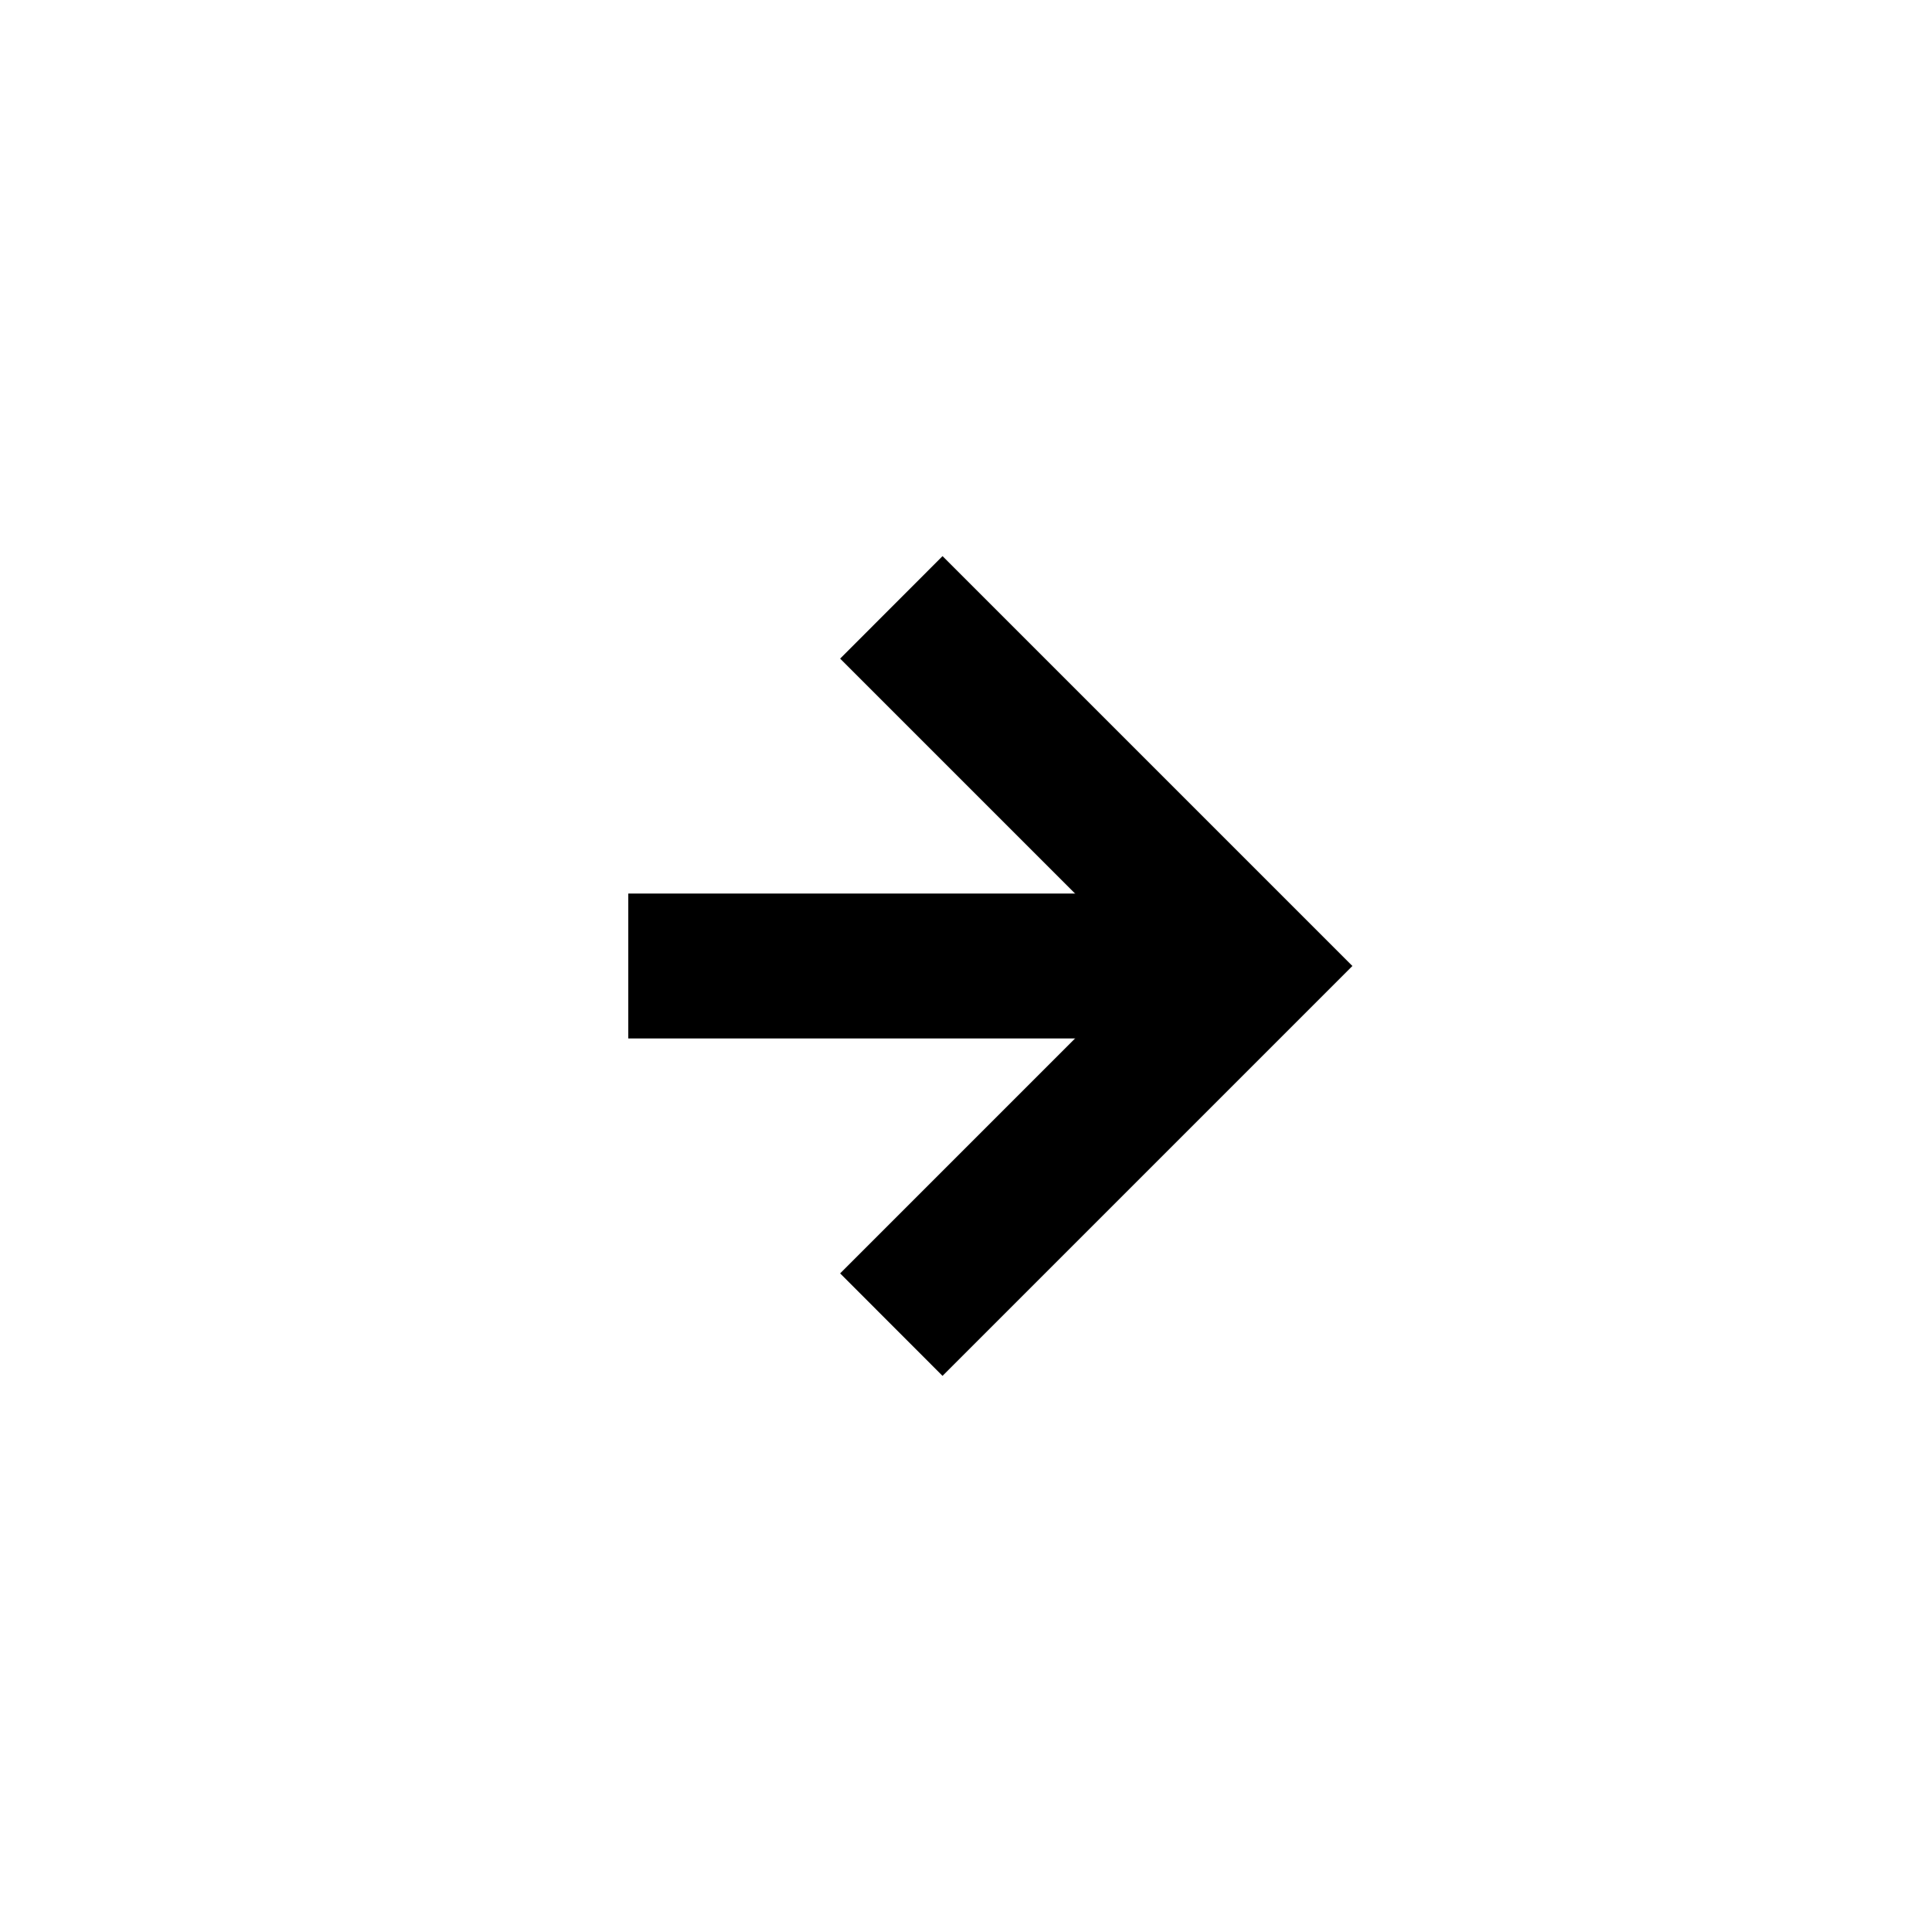
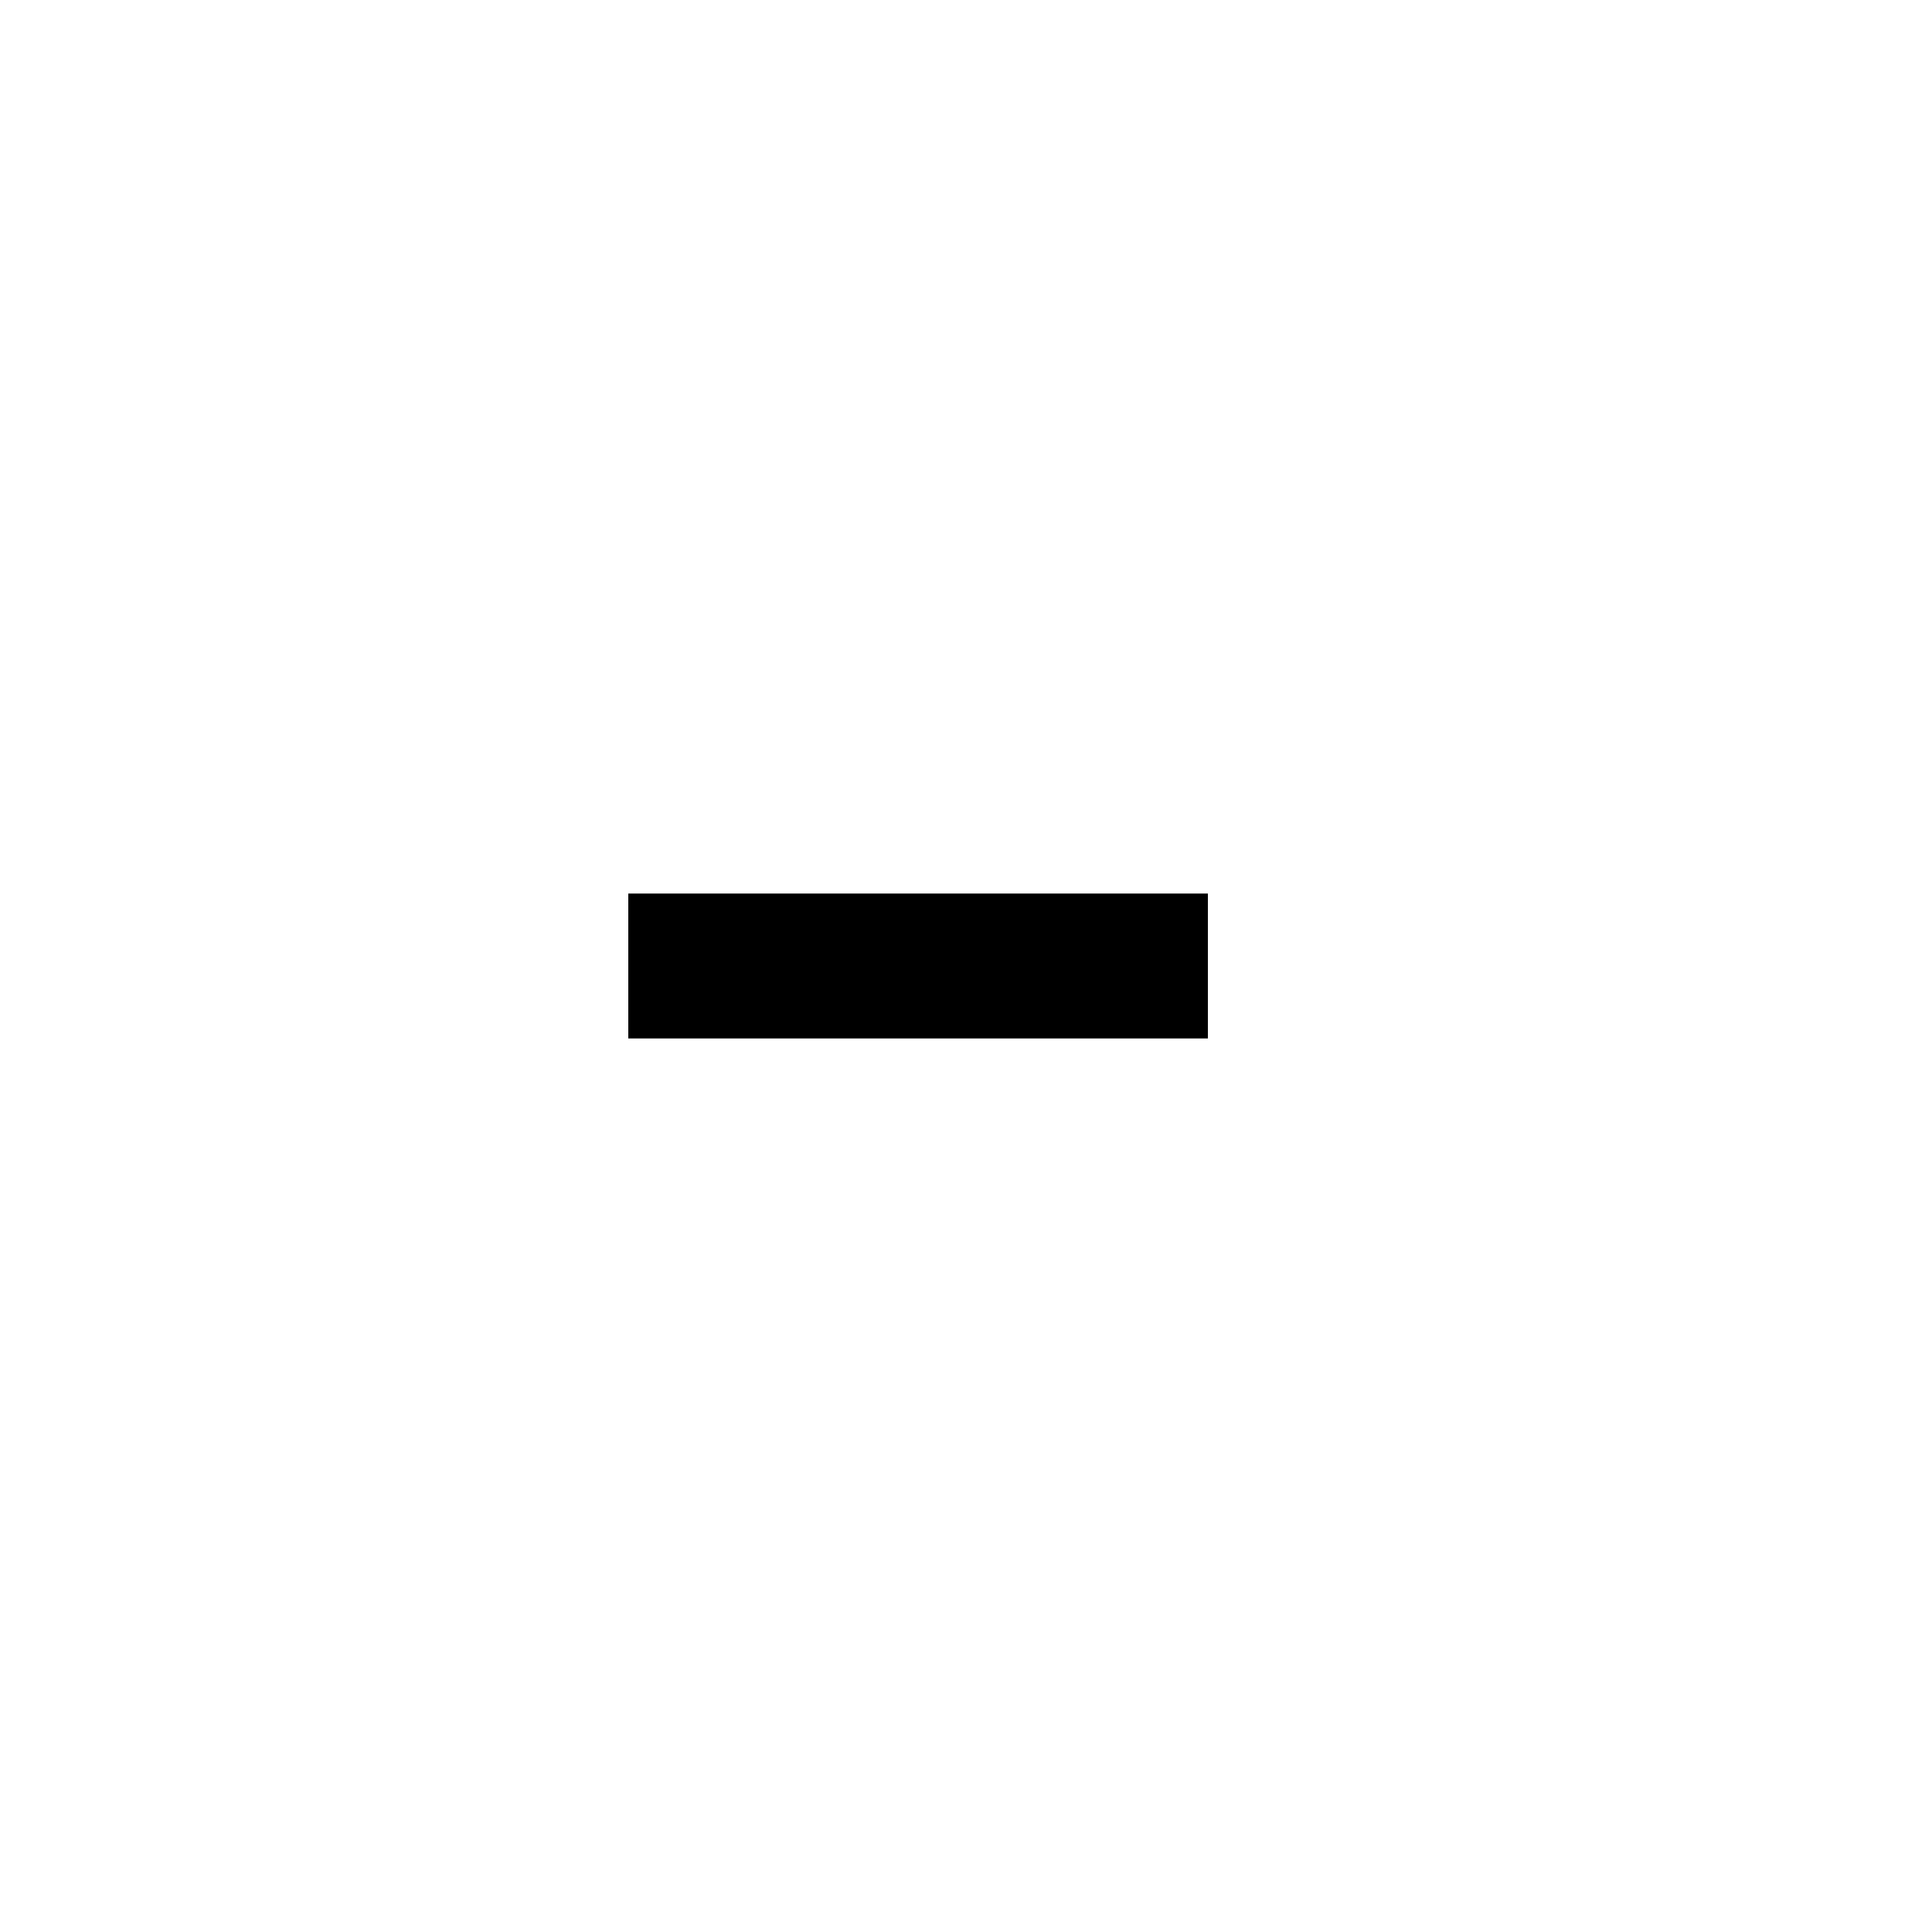
<svg xmlns="http://www.w3.org/2000/svg" focusable="false" role="img" aria-hidden="true" fill="currentColor" width="64" height="64" viewBox="0 0 20 20" class="strato_docs_icons_iconlistviewer_modal_icon">
-   <path d="M9.757 5.757L8.697 6.818L11.879 10L8.697 13.182L9.757 14.243L14 10L9.757 5.757Z" />
  <path d="M12.504 10.75L6.504 10.75L6.504 9.25L12.504 9.25L12.504 10.75Z" />
</svg>